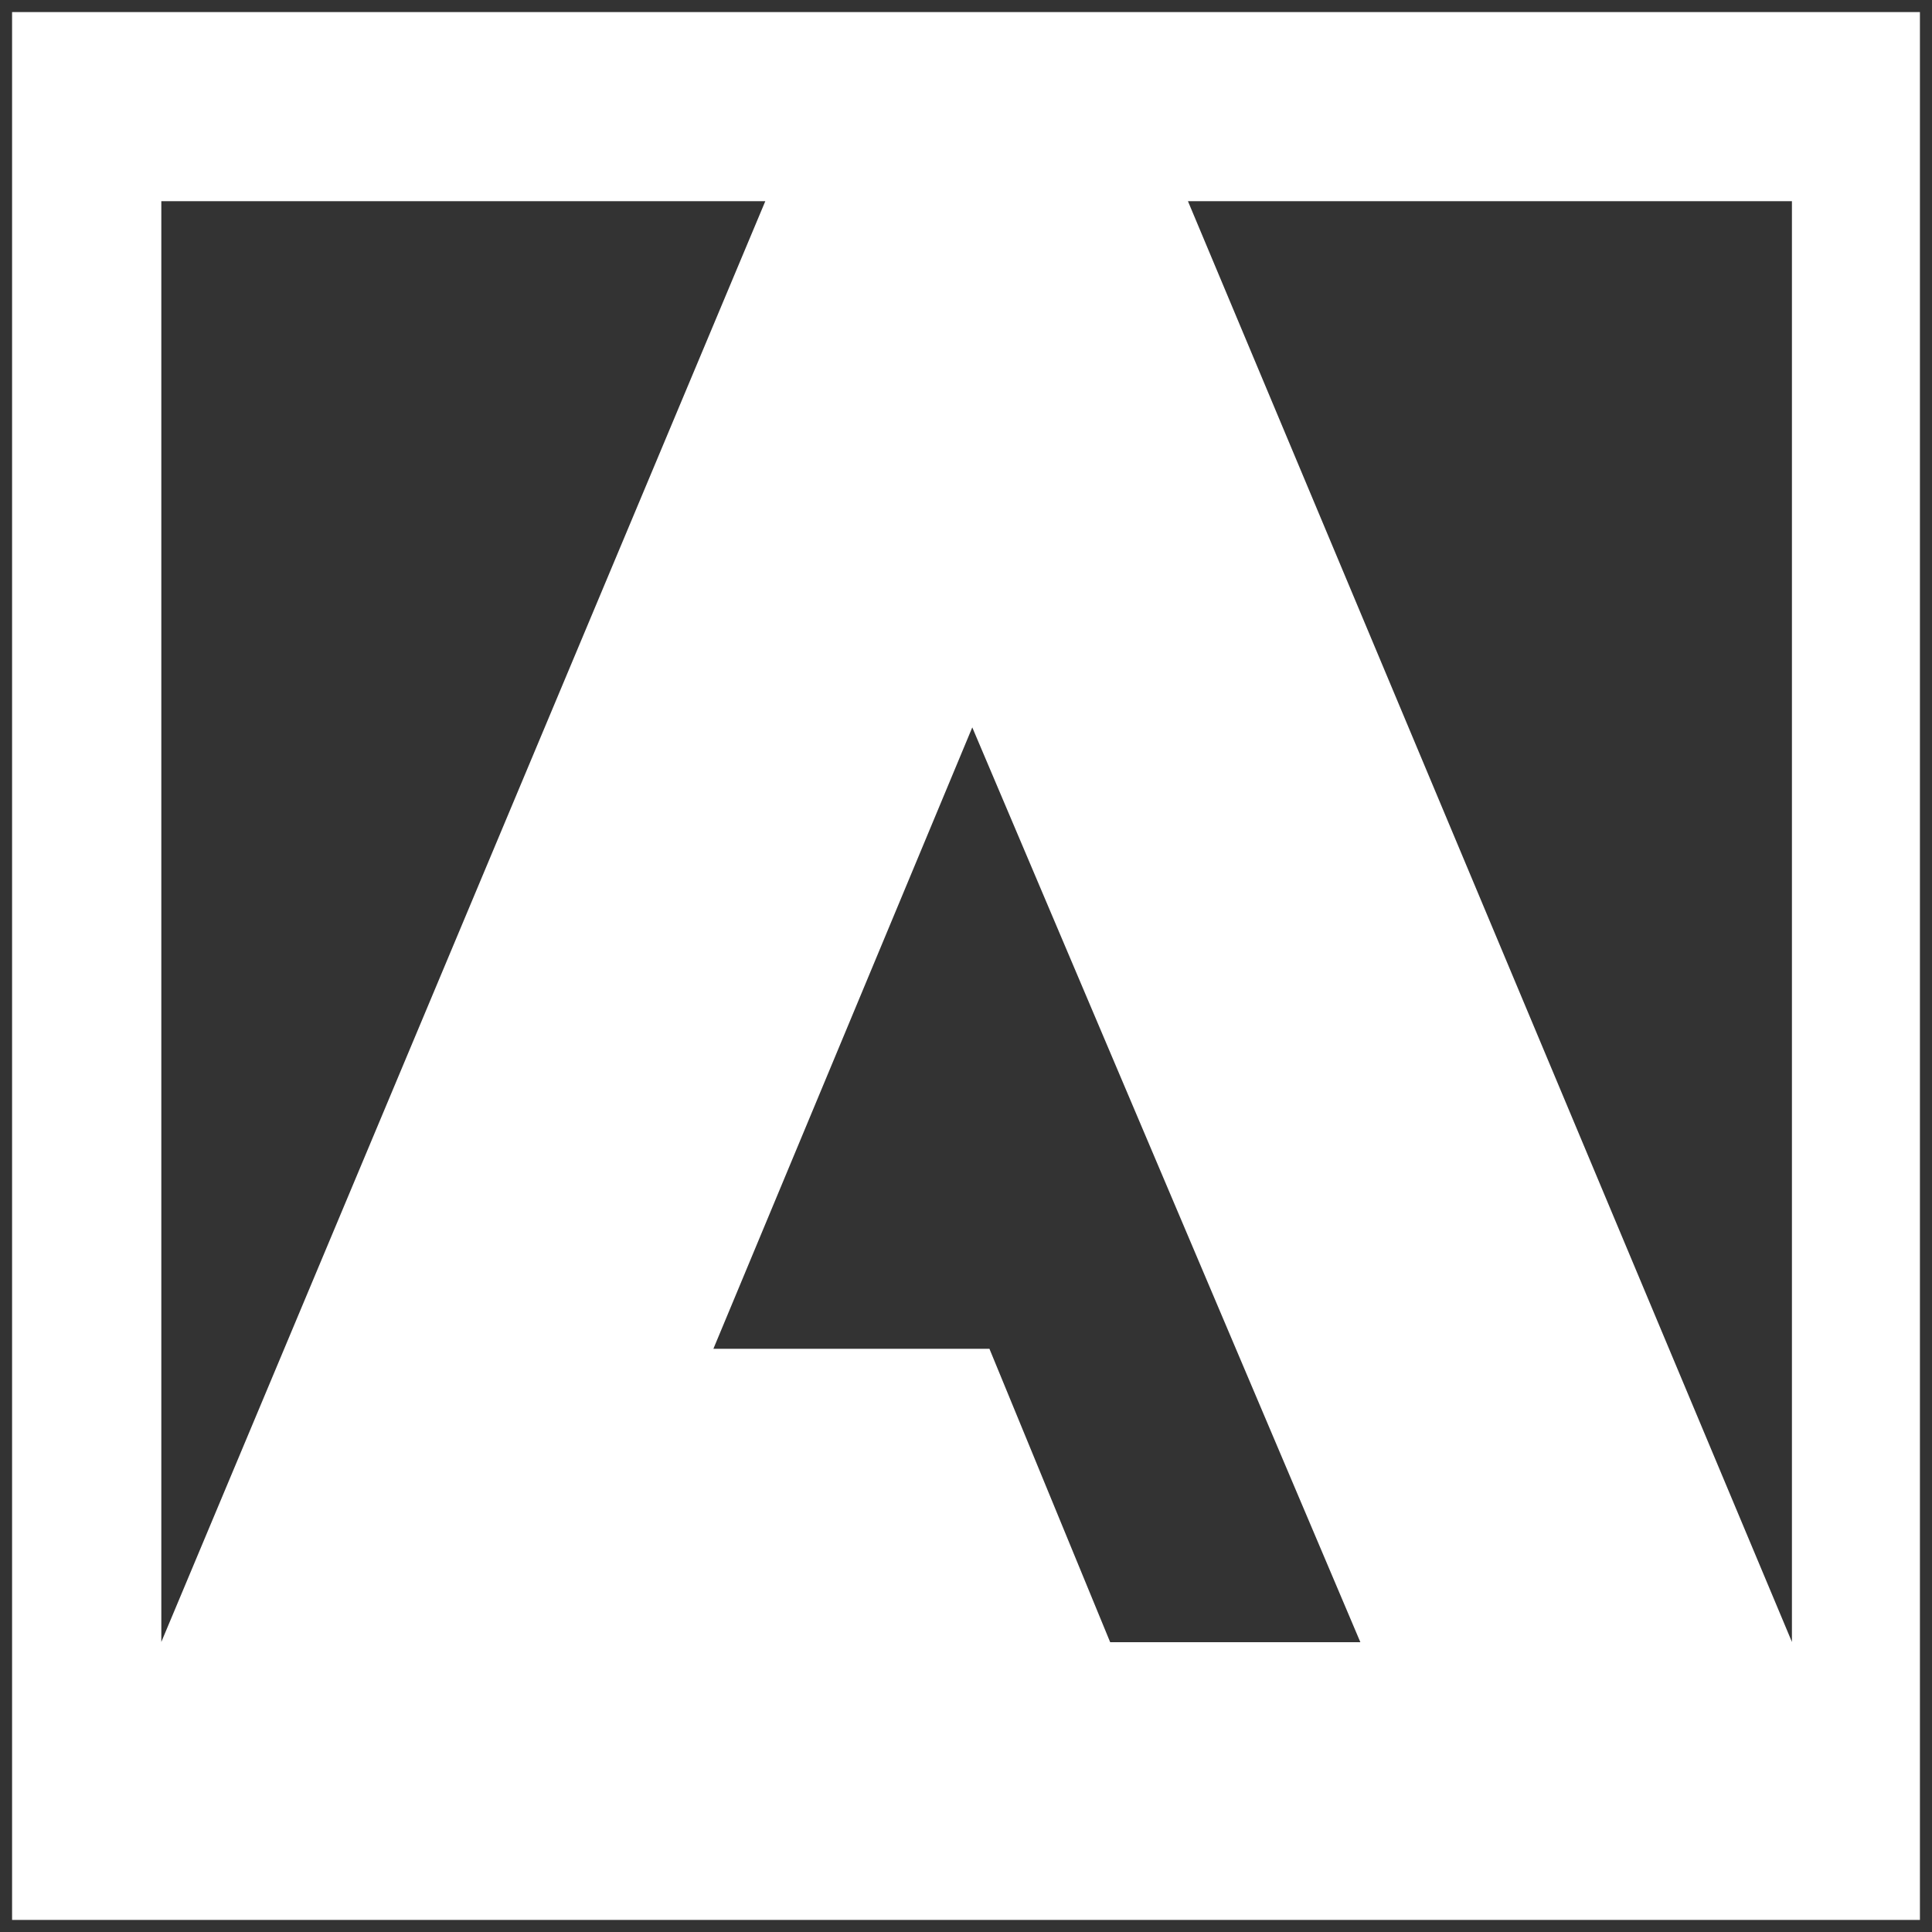
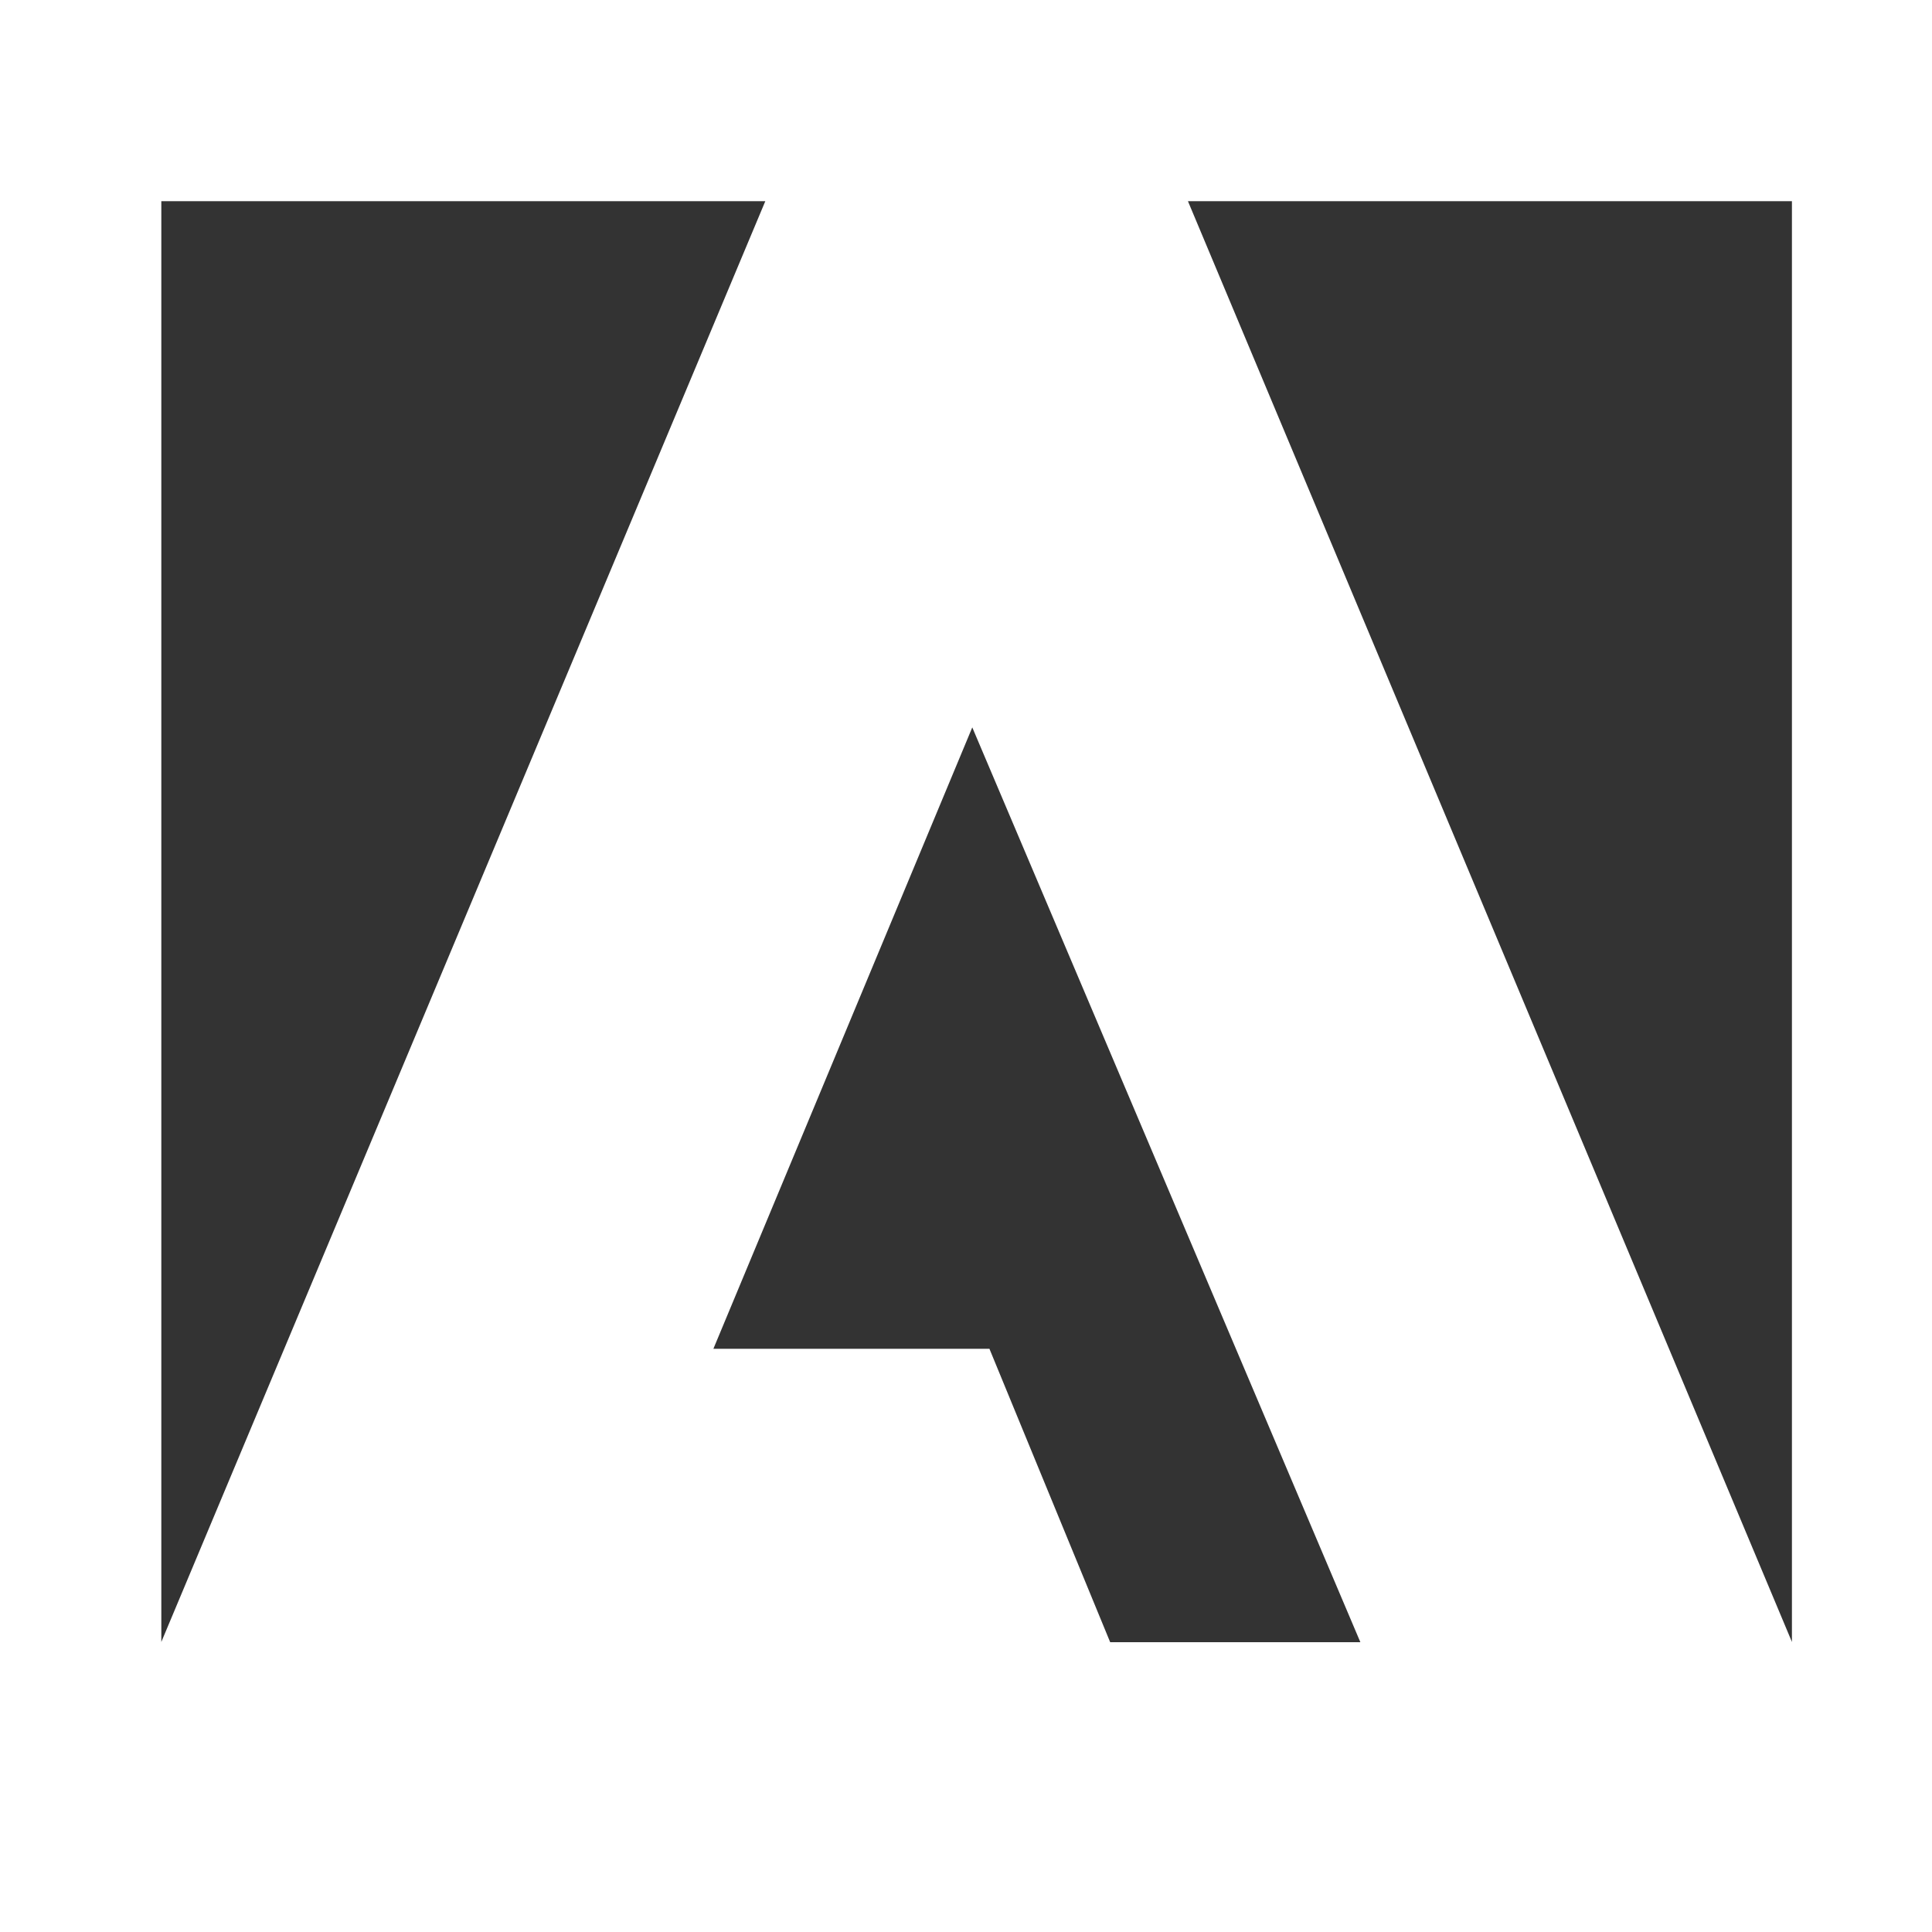
<svg xmlns="http://www.w3.org/2000/svg" id="adobe" x="0px" y="0px" style="enable-background:new 0 0 800 800" version="1.1" viewBox="0 0 800 800" xml:space="preserve">
  <style type="text/css"> .svg-element-dark{fill:#333333;} </style>
-   <path d="M795,5v790H5V5H795 M800,0H0v800h800V0L800,0z" class="svg-element-dark" />
-   <path d="M491.9,83.3L742,679.9V83.3H491.9z M66.8,83.3v596.6L316.9,83.3H66.8z M295.4,558.5h114.3l50,121.5h103.6 L402.6,301.2L295.4,558.5z" class="svg-element-dark" />
+   <path d="M491.9,83.3L742,679.9V83.3H491.9z M66.8,83.3v596.6L316.9,83.3H66.8z M295.4,558.5h114.3l50,121.5h103.6 L402.6,301.2z" class="svg-element-dark" />
</svg>